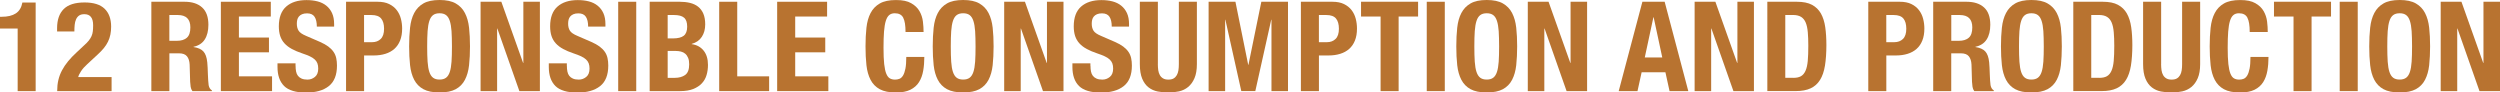
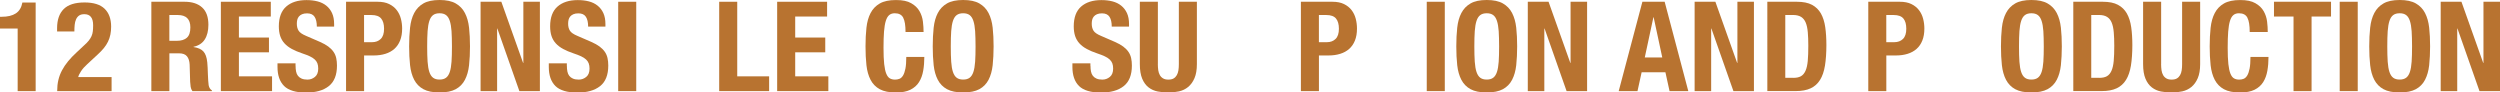
<svg xmlns="http://www.w3.org/2000/svg" id="_レイヤー_2" viewBox="0 0 597.3 22.1">
  <defs>
    <style>.cls-1{fill:#b87330;}</style>
  </defs>
  <g id="_レイヤー_1-2">
    <g>
      <path class="cls-1" d="M4.22,6.82H0v-2.81H.39c1.44,0,2.57-.27,3.39-.81,.83-.54,1.35-1.41,1.57-2.6h3.17V21.77H4.22V6.82Z" />
      <path class="cls-1" d="M13.66,21.77c0-.94,.09-1.81,.28-2.63,.19-.82,.48-1.59,.87-2.33s.88-1.46,1.46-2.17,1.27-1.42,2.05-2.14l1.73-1.62c.48-.42,.86-.81,1.15-1.17,.29-.36,.51-.72,.67-1.08,.16-.36,.26-.75,.31-1.17,.05-.42,.07-.9,.07-1.44,0-1.75-.7-2.63-2.09-2.63-.54,0-.96,.11-1.27,.33-.31,.22-.55,.52-.72,.9-.17,.38-.28,.82-.33,1.32-.05,.5-.07,1.03-.07,1.58h-4.13v-.81c0-1.97,.53-3.49,1.58-4.54,1.06-1.06,2.72-1.58,4.99-1.58,2.15,0,3.75,.5,4.78,1.5s1.56,2.42,1.56,4.28c0,.68-.06,1.31-.18,1.9-.12,.59-.31,1.15-.57,1.69-.26,.54-.6,1.06-1.02,1.57-.42,.51-.93,1.03-1.52,1.57l-2.39,2.21c-.64,.58-1.14,1.14-1.5,1.69-.36,.55-.59,1.02-.69,1.42h7.98v3.35H13.66Z" />
      <path class="cls-1" d="M44.1,.42c1.79,0,3.19,.45,4.19,1.36,1,.91,1.5,2.29,1.5,4.14,0,1.43-.29,2.61-.87,3.51-.58,.91-1.48,1.49-2.69,1.75v.06c1.08,.16,1.86,.51,2.36,1.05,.5,.54,.81,1.41,.93,2.6,.04,.4,.07,.83,.09,1.3,.02,.47,.04,.99,.06,1.57,.04,1.14,.1,2,.18,2.6,.12,.6,.38,1.01,.78,1.23v.18h-4.66c-.22-.3-.36-.64-.42-1.03-.06-.39-.1-.79-.12-1.21l-.12-4.1c-.04-.84-.25-1.5-.63-1.97-.38-.48-1.02-.72-1.91-.72h-2.3v9.03h-4.31V.42h7.95Zm-1.85,9.33c1.04,0,1.83-.24,2.39-.73s.84-1.31,.84-2.47c0-1.97-1-2.96-2.99-2.96h-2.03v6.16h1.79Z" />
      <path class="cls-1" d="M64.7,3.95h-7.62v5.02h7.18v3.53h-7.18v5.74h7.92v3.53h-12.23V.42h11.93V3.95Z" />
      <path class="cls-1" d="M70.62,15.73c0,.5,.04,.95,.12,1.36,.08,.41,.23,.75,.45,1.03s.51,.5,.88,.66c.37,.16,.83,.24,1.39,.24,.66,0,1.25-.21,1.78-.64,.53-.43,.79-1.09,.79-1.99,0-.48-.06-.89-.19-1.24-.13-.35-.34-.66-.64-.94s-.69-.53-1.18-.76c-.49-.23-1.09-.46-1.81-.7-.96-.32-1.78-.67-2.48-1.05-.7-.38-1.28-.82-1.75-1.33-.47-.51-.81-1.1-1.03-1.76-.22-.67-.33-1.44-.33-2.32,0-2.11,.59-3.69,1.76-4.72s2.79-1.55,4.84-1.55c.96,0,1.84,.1,2.65,.31,.81,.21,1.5,.55,2.09,1.02,.59,.47,1.05,1.07,1.38,1.79,.33,.73,.49,1.6,.49,2.62v.6h-4.13c0-1.02-.18-1.8-.54-2.35-.36-.55-.96-.82-1.79-.82-.48,0-.88,.07-1.2,.21-.32,.14-.57,.32-.76,.55-.19,.23-.32,.49-.39,.79-.07,.3-.1,.61-.1,.93,0,.66,.14,1.21,.42,1.66,.28,.45,.88,.86,1.79,1.24l3.32,1.44c.82,.36,1.48,.73,2,1.12s.93,.81,1.24,1.26c.31,.45,.52,.94,.64,1.48,.12,.54,.18,1.14,.18,1.79,0,2.25-.65,3.89-1.96,4.92-1.31,1.03-3.12,1.54-5.46,1.54s-4.17-.53-5.22-1.58c-1.05-1.06-1.57-2.57-1.57-4.54v-.87h4.31v.63Z" />
      <path class="cls-1" d="M90.21,.42c1.1,0,2.02,.18,2.77,.55s1.35,.85,1.81,1.45c.46,.6,.79,1.28,.99,2.05,.2,.77,.3,1.55,.3,2.35,0,1.1-.16,2.05-.49,2.87-.33,.82-.79,1.48-1.38,2-.59,.52-1.3,.91-2.14,1.17-.84,.26-1.76,.39-2.78,.39h-2.3v8.52h-4.31V.42h7.53Zm-1.32,9.66c.86,0,1.55-.26,2.08-.78s.79-1.33,.79-2.42-.23-1.89-.69-2.45c-.46-.56-1.23-.84-2.3-.84h-1.79v6.49h1.91Z" />
      <path class="cls-1" d="M97.97,6.62c.15-1.37,.48-2.54,.99-3.51s1.24-1.74,2.2-2.29c.96-.55,2.24-.82,3.86-.82s2.9,.27,3.86,.82c.96,.55,1.69,1.31,2.2,2.29s.84,2.15,.99,3.51c.15,1.37,.22,2.86,.22,4.47s-.07,3.13-.22,4.48c-.15,1.36-.48,2.52-.99,3.5-.51,.98-1.24,1.72-2.2,2.24-.96,.52-2.24,.78-3.86,.78s-2.9-.26-3.86-.78c-.96-.52-1.69-1.27-2.2-2.24-.51-.98-.84-2.14-.99-3.5-.15-1.36-.22-2.85-.22-4.48s.07-3.1,.22-4.47Zm4.19,8.13c.07,1.01,.21,1.82,.42,2.45,.21,.63,.51,1.09,.9,1.38,.39,.29,.9,.43,1.54,.43s1.15-.14,1.54-.43c.39-.29,.69-.75,.9-1.38s.35-1.45,.42-2.45c.07-1.01,.1-2.23,.1-3.66s-.04-2.65-.1-3.65c-.07-1-.21-1.81-.42-2.45s-.51-1.1-.9-1.39-.9-.43-1.54-.43-1.15,.14-1.54,.43-.69,.75-.9,1.39c-.21,.64-.35,1.46-.42,2.45-.07,1-.1,2.21-.1,3.65s.03,2.66,.1,3.66Z" />
      <path class="cls-1" d="M124.98,15.04h.06V.42h3.95V21.77h-4.9l-5.26-14.95h-.06v14.95h-3.95V.42h4.96l5.2,14.62Z" />
      <path class="cls-1" d="M135.44,15.73c0,.5,.04,.95,.12,1.36,.08,.41,.23,.75,.45,1.03s.51,.5,.88,.66c.37,.16,.83,.24,1.39,.24,.66,0,1.25-.21,1.78-.64,.53-.43,.79-1.09,.79-1.99,0-.48-.06-.89-.19-1.24-.13-.35-.34-.66-.64-.94s-.69-.53-1.18-.76c-.49-.23-1.09-.46-1.81-.7-.96-.32-1.78-.67-2.48-1.05-.7-.38-1.28-.82-1.75-1.33-.47-.51-.81-1.1-1.03-1.76-.22-.67-.33-1.44-.33-2.32,0-2.11,.59-3.69,1.76-4.72s2.79-1.55,4.84-1.55c.96,0,1.84,.1,2.65,.31,.81,.21,1.5,.55,2.09,1.02,.59,.47,1.05,1.07,1.38,1.79,.33,.73,.49,1.6,.49,2.62v.6h-4.13c0-1.02-.18-1.8-.54-2.35-.36-.55-.96-.82-1.79-.82-.48,0-.88,.07-1.2,.21-.32,.14-.57,.32-.76,.55-.19,.23-.32,.49-.39,.79-.07,.3-.1,.61-.1,.93,0,.66,.14,1.21,.42,1.66,.28,.45,.88,.86,1.79,1.24l3.32,1.44c.82,.36,1.48,.73,2,1.12s.93,.81,1.24,1.26c.31,.45,.52,.94,.64,1.48,.12,.54,.18,1.14,.18,1.79,0,2.25-.65,3.89-1.96,4.92-1.31,1.03-3.12,1.54-5.46,1.54s-4.17-.53-5.22-1.58-1.57-2.57-1.57-4.54v-.87h4.31v.63Z" />
      <path class="cls-1" d="M147.7,.42h4.31V21.77h-4.31V.42Z" />
-       <path class="cls-1" d="M162.41,.42c.88,0,1.69,.09,2.44,.27,.75,.18,1.39,.48,1.93,.9,.54,.42,.96,.98,1.26,1.67,.3,.7,.45,1.55,.45,2.57,0,1.16-.27,2.15-.81,2.97-.54,.83-1.35,1.39-2.42,1.69v.06c1.2,.16,2.14,.67,2.84,1.53,.7,.86,1.05,2,1.05,3.44,0,.84-.11,1.63-.33,2.39-.22,.76-.59,1.42-1.12,1.99-.53,.57-1.22,1.02-2.06,1.36-.85,.34-1.9,.51-3.15,.51h-7.27V.42h7.21Zm-1.67,8.76c1.2,0,2.07-.21,2.62-.64,.55-.43,.82-1.15,.82-2.17s-.25-1.73-.75-2.15c-.5-.42-1.29-.63-2.36-.63h-1.55v5.59h1.23Zm.45,9.42c1.04,0,1.87-.23,2.51-.69,.64-.46,.96-1.3,.96-2.54,0-.62-.08-1.13-.25-1.54-.17-.41-.4-.74-.69-.99-.29-.25-.63-.42-1.03-.52s-.84-.15-1.32-.15h-1.85v6.43h1.67Z" />
      <path class="cls-1" d="M171.83,.42h4.31V18.24h7.62v3.53h-11.93V.42Z" />
      <path class="cls-1" d="M197.61,3.95h-7.62v5.02h7.18v3.53h-7.18v5.74h7.92v3.53h-12.23V.42h11.93V3.95Z" />
      <path class="cls-1" d="M215.8,4.23c-.37-.71-1.04-1.06-2.02-1.06-.54,0-.98,.14-1.33,.43-.35,.29-.62,.76-.82,1.41-.2,.65-.34,1.5-.42,2.54-.08,1.05-.12,2.33-.12,3.84,0,1.61,.05,2.92,.16,3.92,.11,1,.28,1.77,.51,2.32,.23,.55,.52,.92,.87,1.11,.35,.19,.75,.28,1.21,.28,.38,0,.73-.06,1.06-.19,.33-.13,.61-.39,.85-.78s.43-.94,.57-1.64c.14-.71,.21-1.64,.21-2.8h4.31c0,1.16-.09,2.25-.27,3.29-.18,1.04-.51,1.94-1,2.72-.49,.78-1.18,1.38-2.06,1.82-.89,.44-2.04,.66-3.45,.66-1.62,0-2.9-.26-3.86-.78-.96-.52-1.69-1.27-2.2-2.24-.51-.98-.84-2.14-.99-3.5-.15-1.36-.22-2.85-.22-4.48s.07-3.1,.22-4.47c.15-1.37,.48-2.54,.99-3.51,.51-.98,1.24-1.74,2.2-2.29,.96-.55,2.24-.82,3.86-.82s2.75,.25,3.63,.75c.89,.5,1.55,1.13,1.99,1.9,.44,.77,.71,1.59,.82,2.48,.11,.89,.16,1.72,.16,2.5h-4.31c0-1.55-.18-2.69-.55-3.39Z" />
      <path class="cls-1" d="M223.07,6.62c.15-1.37,.48-2.54,.99-3.51,.51-.98,1.24-1.74,2.2-2.29,.96-.55,2.24-.82,3.86-.82s2.9,.27,3.86,.82c.96,.55,1.69,1.31,2.2,2.29,.51,.98,.84,2.15,.99,3.51,.15,1.37,.22,2.86,.22,4.47s-.08,3.13-.22,4.48c-.15,1.36-.48,2.52-.99,3.5-.51,.98-1.24,1.72-2.2,2.24-.96,.52-2.24,.78-3.86,.78s-2.9-.26-3.86-.78c-.96-.52-1.69-1.27-2.2-2.24-.51-.98-.84-2.14-.99-3.5-.15-1.36-.22-2.85-.22-4.48s.07-3.1,.22-4.47Zm4.19,8.13c.07,1.01,.21,1.82,.42,2.45,.21,.63,.51,1.09,.9,1.38,.39,.29,.9,.43,1.54,.43s1.15-.14,1.54-.43c.39-.29,.69-.75,.9-1.38s.35-1.45,.42-2.45c.07-1.01,.1-2.23,.1-3.66s-.04-2.65-.1-3.65c-.07-1-.21-1.81-.42-2.45s-.51-1.1-.9-1.39-.9-.43-1.54-.43-1.15,.14-1.54,.43-.69,.75-.9,1.39c-.21,.64-.35,1.46-.42,2.45-.07,1-.1,2.21-.1,3.65s.03,2.66,.1,3.66Z" />
-       <path class="cls-1" d="M250.08,15.04h.06V.42h3.95V21.77h-4.9l-5.26-14.95h-.06v14.95h-3.95V.42h4.96l5.2,14.62Z" />
      <path class="cls-1" d="M260.54,15.73c0,.5,.04,.95,.12,1.36,.08,.41,.23,.75,.45,1.03s.51,.5,.88,.66c.37,.16,.83,.24,1.39,.24,.66,0,1.25-.21,1.78-.64,.53-.43,.79-1.09,.79-1.99,0-.48-.06-.89-.19-1.24-.13-.35-.34-.66-.64-.94s-.69-.53-1.18-.76c-.49-.23-1.09-.46-1.81-.7-.96-.32-1.78-.67-2.48-1.05-.7-.38-1.28-.82-1.75-1.33-.47-.51-.81-1.1-1.03-1.76-.22-.67-.33-1.44-.33-2.32,0-2.11,.59-3.69,1.76-4.72s2.79-1.55,4.84-1.55c.96,0,1.84,.1,2.65,.31s1.5,.55,2.09,1.02c.59,.47,1.05,1.07,1.38,1.79,.33,.73,.49,1.6,.49,2.62v.6h-4.13c0-1.02-.18-1.8-.54-2.35-.36-.55-.96-.82-1.79-.82-.48,0-.88,.07-1.2,.21-.32,.14-.57,.32-.76,.55s-.32,.49-.39,.79c-.07,.3-.1,.61-.1,.93,0,.66,.14,1.21,.42,1.66,.28,.45,.88,.86,1.79,1.24l3.32,1.44c.82,.36,1.48,.73,2,1.12s.93,.81,1.24,1.26c.31,.45,.52,.94,.64,1.48,.12,.54,.18,1.14,.18,1.79,0,2.25-.65,3.89-1.96,4.92-1.31,1.03-3.12,1.54-5.46,1.54s-4.17-.53-5.22-1.58-1.57-2.57-1.57-4.54v-.87h4.3v.63Z" />
      <path class="cls-1" d="M276.63,15.31c0,.54,.04,1.03,.1,1.48,.07,.45,.2,.84,.39,1.17s.45,.59,.78,.78c.33,.19,.74,.28,1.24,.28s.94-.09,1.26-.28c.32-.19,.57-.45,.76-.78,.19-.33,.32-.72,.39-1.17,.07-.45,.1-.94,.1-1.48V.42h4.31V15.31c0,1.36-.19,2.48-.57,3.36-.38,.89-.89,1.59-1.52,2.11-.64,.52-1.37,.87-2.18,1.05-.82,.18-1.67,.27-2.54,.27s-1.72-.08-2.54-.24c-.82-.16-1.54-.48-2.18-.97-.64-.49-1.15-1.18-1.53-2.08-.38-.9-.57-2.06-.57-3.5V.42h4.31V15.31Z" />
-       <path class="cls-1" d="M295.17,.42l3.05,15.07h.06l3.08-15.07h6.37V21.77h-3.95V4.72h-.06l-3.8,17.04h-3.35l-3.8-17.04h-.06V21.77h-3.95V.42h6.4Z" />
      <path class="cls-1" d="M318.34,.42c1.1,0,2.02,.18,2.77,.55,.75,.37,1.35,.85,1.81,1.45,.46,.6,.79,1.28,.99,2.05s.3,1.55,.3,2.35c0,1.1-.16,2.05-.49,2.87s-.79,1.48-1.38,2-1.3,.91-2.14,1.17c-.84,.26-1.76,.39-2.78,.39h-2.3v8.52h-4.31V.42h7.53Zm-1.32,9.66c.86,0,1.55-.26,2.08-.78s.79-1.33,.79-2.42-.23-1.89-.69-2.45c-.46-.56-1.23-.84-2.3-.84h-1.79v6.49h1.91Z" />
-       <path class="cls-1" d="M338.82,3.95h-4.66V21.77h-4.31V3.95h-4.67V.42h13.63V3.95Z" />
      <path class="cls-1" d="M340.88,.42h4.31V21.77h-4.31V.42Z" />
      <path class="cls-1" d="M348.16,6.62c.15-1.37,.48-2.54,.99-3.51,.51-.98,1.24-1.74,2.2-2.29,.96-.55,2.24-.82,3.86-.82s2.9,.27,3.86,.82c.96,.55,1.69,1.31,2.2,2.29,.51,.98,.84,2.15,.99,3.51,.15,1.37,.22,2.86,.22,4.47s-.08,3.13-.22,4.48c-.15,1.36-.48,2.52-.99,3.5-.51,.98-1.24,1.72-2.2,2.24-.96,.52-2.24,.78-3.86,.78s-2.9-.26-3.86-.78c-.96-.52-1.69-1.27-2.2-2.24-.51-.98-.84-2.14-.99-3.5-.15-1.36-.22-2.85-.22-4.48s.07-3.1,.22-4.47Zm4.19,8.13c.07,1.01,.21,1.82,.42,2.45,.21,.63,.51,1.09,.9,1.38,.39,.29,.9,.43,1.54,.43s1.15-.14,1.54-.43c.39-.29,.69-.75,.9-1.38s.35-1.45,.42-2.45c.07-1.01,.1-2.23,.1-3.66s-.04-2.65-.1-3.65c-.07-1-.21-1.81-.42-2.45s-.51-1.1-.9-1.39-.9-.43-1.54-.43-1.15,.14-1.54,.43-.69,.75-.9,1.39c-.21,.64-.35,1.46-.42,2.45-.07,1-.1,2.21-.1,3.65s.03,2.66,.1,3.66Z" />
      <path class="cls-1" d="M375.18,15.04h.06V.42h3.95V21.77h-4.9l-5.26-14.95h-.06v14.95h-3.95V.42h4.96l5.2,14.62Z" />
      <path class="cls-1" d="M397.72,.42l5.65,21.35h-4.48l-.99-4.51h-5.68l-.99,4.51h-4.49L392.4,.42h5.32Zm-.57,13.31l-2.06-9.6h-.06l-2.06,9.6h4.19Z" />
      <path class="cls-1" d="M415.04,15.04h.06V.42h3.95V21.77h-4.9l-5.26-14.95h-.06v14.95h-3.95V.42h4.96l5.2,14.62Z" />
      <path class="cls-1" d="M429.3,.42c1.5,0,2.7,.24,3.62,.73,.92,.49,1.63,1.19,2.14,2.09,.51,.91,.85,2,1.03,3.27,.18,1.28,.27,2.7,.27,4.28,0,1.87-.12,3.5-.34,4.89-.23,1.39-.62,2.53-1.18,3.42-.56,.9-1.31,1.57-2.24,2-.94,.44-2.12,.66-3.56,.66h-6.79V.42h7.06Zm-.84,18.18c.76,0,1.36-.13,1.82-.39s.82-.69,1.09-1.29c.27-.6,.45-1.38,.54-2.36,.09-.98,.13-2.19,.13-3.65,0-1.22-.04-2.28-.12-3.2s-.24-1.68-.49-2.29c-.25-.61-.62-1.07-1.11-1.38-.49-.31-1.14-.46-1.96-.46h-1.82v15.01h1.91Z" />
      <path class="cls-1" d="M453.9,.42c1.1,0,2.02,.18,2.77,.55,.75,.37,1.35,.85,1.81,1.45,.46,.6,.79,1.28,.99,2.05s.3,1.55,.3,2.35c0,1.1-.16,2.05-.49,2.87s-.79,1.48-1.38,2c-.59,.52-1.3,.91-2.14,1.17-.84,.26-1.76,.39-2.78,.39h-2.3v8.52h-4.31V.42h7.53Zm-1.32,9.66c.86,0,1.55-.26,2.08-.78s.79-1.33,.79-2.42-.23-1.89-.69-2.45c-.46-.56-1.23-.84-2.3-.84h-1.79v6.49h1.91Z" />
-       <path class="cls-1" d="M469.84,.42c1.79,0,3.19,.45,4.19,1.36,1,.91,1.49,2.29,1.49,4.14,0,1.43-.29,2.61-.87,3.51-.58,.91-1.47,1.49-2.69,1.75v.06c1.08,.16,1.86,.51,2.36,1.05,.5,.54,.81,1.41,.93,2.6,.04,.4,.07,.83,.09,1.3,.02,.47,.04,.99,.06,1.57,.04,1.14,.1,2,.18,2.6,.12,.6,.38,1.01,.78,1.23v.18h-4.67c-.22-.3-.36-.64-.42-1.03-.06-.39-.1-.79-.12-1.21l-.12-4.1c-.04-.84-.25-1.5-.63-1.97-.38-.48-1.02-.72-1.91-.72h-2.3v9.03h-4.31V.42h7.95Zm-1.85,9.33c1.04,0,1.83-.24,2.39-.73s.84-1.31,.84-2.47c0-1.97-1-2.96-2.99-2.96h-2.03v6.16h1.79Z" />
      <path class="cls-1" d="M478.29,6.62c.15-1.37,.48-2.54,.99-3.51,.51-.98,1.24-1.74,2.2-2.29,.96-.55,2.24-.82,3.86-.82s2.9,.27,3.86,.82c.96,.55,1.69,1.31,2.2,2.29,.51,.98,.84,2.15,.99,3.51,.15,1.37,.22,2.86,.22,4.47s-.08,3.13-.22,4.48c-.15,1.36-.48,2.52-.99,3.5-.51,.98-1.24,1.72-2.2,2.24-.96,.52-2.24,.78-3.86,.78s-2.9-.26-3.86-.78c-.96-.52-1.69-1.27-2.2-2.24-.51-.98-.84-2.14-.99-3.5-.15-1.36-.22-2.85-.22-4.48s.07-3.1,.22-4.47Zm4.19,8.13c.07,1.01,.21,1.82,.42,2.45,.21,.63,.51,1.09,.9,1.38,.39,.29,.9,.43,1.54,.43s1.15-.14,1.54-.43c.39-.29,.69-.75,.9-1.38s.35-1.45,.42-2.45c.07-1.01,.1-2.23,.1-3.66s-.04-2.65-.1-3.65c-.07-1-.21-1.81-.42-2.45s-.51-1.1-.9-1.39-.9-.43-1.54-.43-1.15,.14-1.54,.43-.69,.75-.9,1.39c-.21,.64-.35,1.46-.42,2.45-.07,1-.1,2.21-.1,3.65s.03,2.66,.1,3.66Z" />
      <path class="cls-1" d="M502.4,.42c1.5,0,2.7,.24,3.62,.73,.92,.49,1.63,1.19,2.14,2.09,.51,.91,.85,2,1.03,3.27,.18,1.28,.27,2.7,.27,4.28,0,1.87-.12,3.5-.34,4.89-.23,1.39-.62,2.53-1.18,3.42-.56,.9-1.31,1.57-2.24,2-.94,.44-2.12,.66-3.56,.66h-6.79V.42h7.06Zm-.84,18.18c.76,0,1.36-.13,1.82-.39s.82-.69,1.09-1.29c.27-.6,.45-1.38,.54-2.36,.09-.98,.13-2.19,.13-3.65,0-1.22-.04-2.28-.12-3.2s-.24-1.68-.49-2.29c-.25-.61-.62-1.07-1.11-1.38-.49-.31-1.14-.46-1.96-.46h-1.82v15.01h1.91Z" />
      <path class="cls-1" d="M516.33,15.31c0,.54,.04,1.03,.1,1.48,.07,.45,.2,.84,.39,1.17s.45,.59,.78,.78c.33,.19,.74,.28,1.24,.28s.94-.09,1.26-.28c.32-.19,.57-.45,.76-.78,.19-.33,.32-.72,.39-1.17,.07-.45,.1-.94,.1-1.48V.42h4.31V15.31c0,1.36-.19,2.48-.57,3.36-.38,.89-.89,1.59-1.52,2.11-.64,.52-1.37,.87-2.18,1.05-.82,.18-1.67,.27-2.54,.27s-1.72-.08-2.54-.24c-.82-.16-1.54-.48-2.18-.97-.64-.49-1.15-1.18-1.53-2.08-.38-.9-.57-2.06-.57-3.5V.42h4.31V15.31Z" />
      <path class="cls-1" d="M536.95,4.23c-.37-.71-1.04-1.06-2.02-1.06-.54,0-.98,.14-1.33,.43-.35,.29-.62,.76-.82,1.41-.2,.65-.34,1.5-.42,2.54-.08,1.05-.12,2.33-.12,3.84,0,1.61,.05,2.92,.16,3.92,.11,1,.28,1.77,.51,2.32,.23,.55,.52,.92,.87,1.11,.35,.19,.75,.28,1.21,.28,.38,0,.73-.06,1.06-.19,.33-.13,.61-.39,.85-.78s.43-.94,.57-1.64c.14-.71,.21-1.64,.21-2.8h4.31c0,1.16-.09,2.25-.27,3.29-.18,1.04-.51,1.94-1,2.72-.49,.78-1.18,1.38-2.06,1.82-.89,.44-2.04,.66-3.45,.66-1.62,0-2.9-.26-3.86-.78-.96-.52-1.69-1.27-2.2-2.24-.51-.98-.84-2.14-.99-3.5-.15-1.36-.22-2.85-.22-4.48s.07-3.1,.22-4.47c.15-1.37,.48-2.54,.99-3.51,.51-.98,1.24-1.74,2.2-2.29,.96-.55,2.24-.82,3.86-.82s2.75,.25,3.63,.75c.89,.5,1.55,1.13,1.99,1.9,.44,.77,.71,1.59,.82,2.48,.11,.89,.16,1.72,.16,2.5h-4.31c0-1.55-.18-2.69-.55-3.39Z" />
      <path class="cls-1" d="M556.94,3.95h-4.66V21.77h-4.31V3.95h-4.67V.42h13.63V3.95Z" />
-       <path class="cls-1" d="M559,.42h4.31V21.77h-4.31V.42Z" />
+       <path class="cls-1" d="M559,.42h4.31V21.77h-4.31V.42" />
      <path class="cls-1" d="M566.28,6.62c.15-1.37,.48-2.54,.99-3.51,.51-.98,1.24-1.74,2.2-2.29,.96-.55,2.24-.82,3.86-.82s2.9,.27,3.86,.82c.96,.55,1.69,1.31,2.2,2.29,.51,.98,.84,2.15,.99,3.51,.15,1.37,.22,2.86,.22,4.47s-.08,3.13-.22,4.48c-.15,1.36-.48,2.52-.99,3.5-.51,.98-1.24,1.72-2.2,2.24-.96,.52-2.24,.78-3.86,.78s-2.9-.26-3.86-.78c-.96-.52-1.69-1.27-2.2-2.24-.51-.98-.84-2.14-.99-3.5-.15-1.36-.22-2.85-.22-4.48s.07-3.1,.22-4.47Zm4.19,8.13c.07,1.01,.21,1.82,.42,2.45,.21,.63,.51,1.09,.9,1.38,.39,.29,.9,.43,1.54,.43s1.15-.14,1.54-.43c.39-.29,.69-.75,.9-1.38s.35-1.45,.42-2.45c.07-1.01,.1-2.23,.1-3.66s-.04-2.65-.1-3.65c-.07-1-.21-1.81-.42-2.45s-.51-1.1-.9-1.39-.9-.43-1.54-.43-1.15,.14-1.54,.43-.69,.75-.9,1.39c-.21,.64-.35,1.46-.42,2.45-.07,1-.1,2.21-.1,3.65s.03,2.66,.1,3.66Z" />
      <path class="cls-1" d="M593.29,15.04h.06V.42h3.95V21.77h-4.9l-5.26-14.95h-.06v14.95h-3.95V.42h4.96l5.2,14.62Z" />
    </g>
  </g>
</svg>